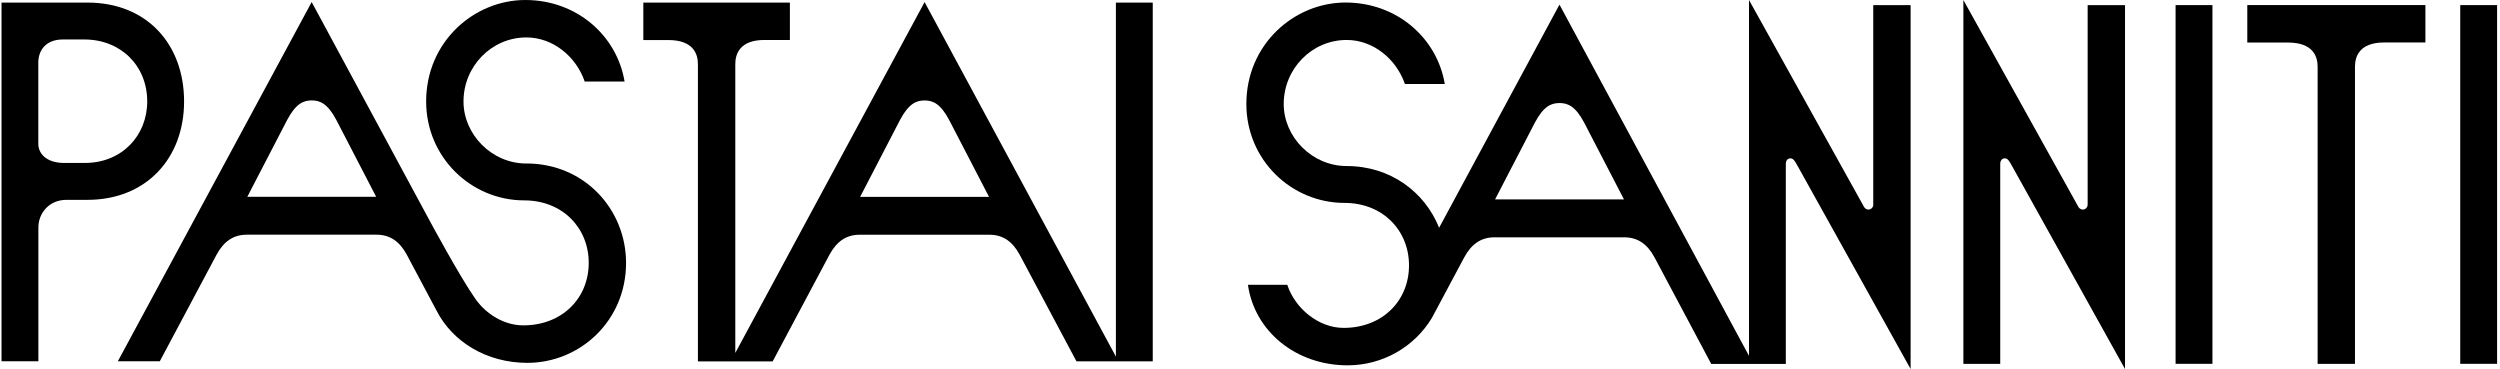
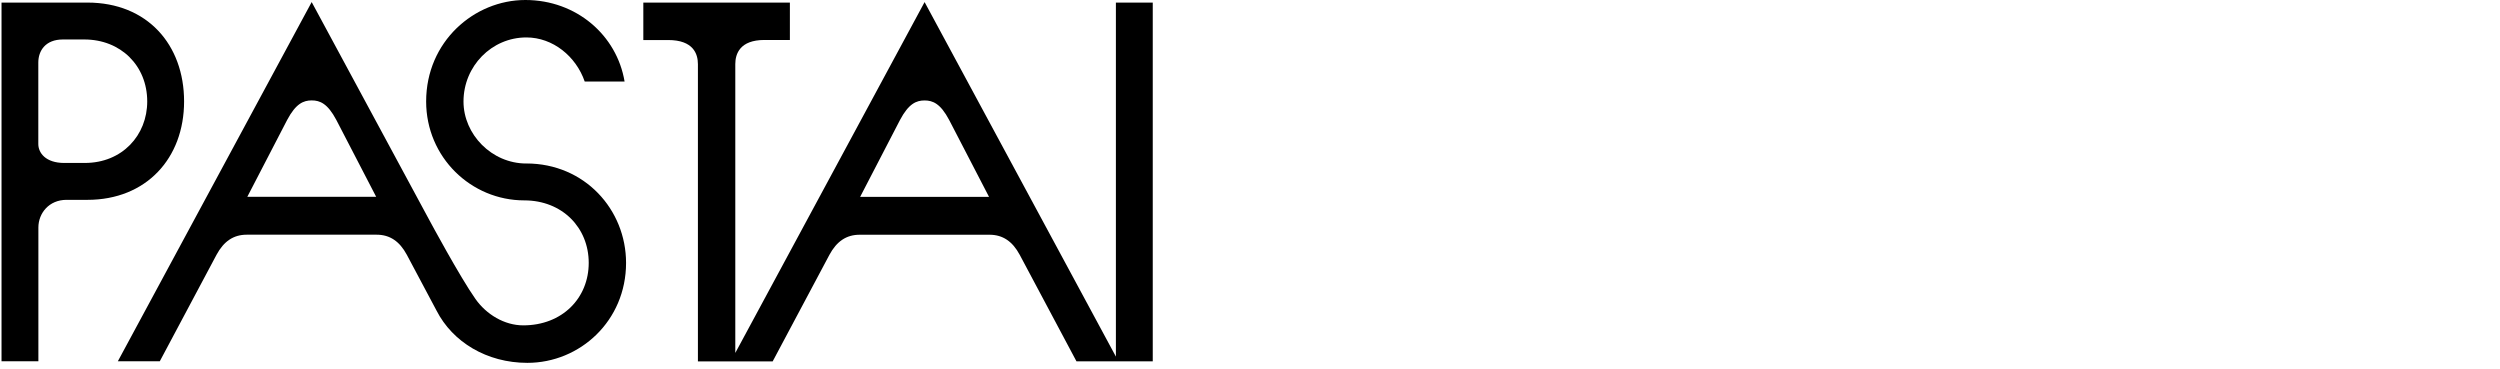
<svg xmlns="http://www.w3.org/2000/svg" fill="none" viewBox="0 0 542 80" height="80" width="542">
  <path fill="black" d="M241.93 77.321L235.451 65.313L200.453 0.452L159.412 76.515V13.895C159.412 11.679 160.407 8.665 165.734 8.665H171.247V0.565H139.473V8.681H144.877C150.313 8.681 151.308 11.679 151.308 13.911V78.349H167.515L179.826 55.231C181.381 52.342 183.485 50.891 186.366 50.891H214.529C217.41 50.891 219.513 52.342 221.069 55.231L233.375 78.333H249.917V0.565H241.926V77.321H241.93ZM186.479 42.678L195.122 26.008C197.008 22.45 198.672 21.777 200.449 21.777C202.226 21.777 203.891 22.45 205.776 26.008L214.42 42.678H186.479Z" />
  <path fill="black" d="M114.115 35.449C106.576 35.449 100.487 29.11 100.487 22.01C100.487 14.345 106.592 8.116 114.115 8.116C119.878 8.116 124.878 12.222 126.764 17.67H135.408C133.74 7.664 124.987 0 113.898 0C102.808 0 92.388 9.006 92.388 21.994C92.388 34.107 102.139 43.443 113.664 43.443C121.872 43.443 127.635 49.327 127.635 56.991C127.635 64.655 121.872 70.538 113.446 70.538C109.364 70.538 105.456 68.181 103.086 64.825C99.722 60.062 93.149 47.84 93.149 47.84L67.573 0.447L25.548 78.324H34.643L46.95 55.222C48.509 52.333 50.608 50.882 53.49 50.882H81.653C84.534 50.882 86.637 52.333 88.193 55.222C88.193 55.222 91.465 61.371 94.64 67.335C98.13 74.157 105.544 78.666 114.329 78.666C125.745 78.666 135.73 69.551 135.73 56.999C135.73 45.446 126.76 35.441 114.111 35.441M53.615 42.67L62.258 25.999C64.144 22.441 65.808 21.768 67.585 21.768C69.362 21.768 71.027 22.441 72.912 25.999L81.556 42.67H53.611H53.615Z" />
  <path fill="black" d="M39.91 21.993C39.91 9.662 31.919 0.56 18.959 0.56H0.331V78.327H8.321V49.322C8.321 46.215 10.642 43.326 14.41 43.326H18.959C31.701 43.326 39.91 34.32 39.91 21.985M18.399 35.331H13.959C9.861 35.331 8.305 33.115 8.305 31.225V13.555C8.305 10.996 9.865 8.558 13.632 8.558H18.291C26.156 8.558 31.919 14.224 31.919 21.997C31.919 29.335 26.483 35.327 18.399 35.327" />
-   <path fill="black" d="M541.371 1.108H533.38V78.876H541.371V1.108Z" />
-   <path fill="black" d="M487.213 1.109V9.224H496.03C501.466 9.224 502.461 12.222 502.461 14.455V78.892H510.561V14.438C510.561 12.222 511.556 9.208 516.887 9.208H525.829V1.104H487.217L487.213 1.109Z" />
-   <path fill="black" d="M479.658 1.108H471.667V78.876H479.658V1.108Z" />
-   <path fill="black" d="M452.602 44.334C452.602 45.115 451.933 45.442 451.607 45.442C451.172 45.442 450.829 45.224 450.612 44.882L425.66 0.004V78.88H433.651V35.545C433.651 34.763 434.086 34.328 434.646 34.328C435.315 34.328 435.642 35.001 436.093 35.779L460.702 80V1.108H452.602V44.33V44.334Z" />
-   <path fill="black" d="M406.125 44.334C406.125 45.116 405.456 45.442 405.13 45.442C404.694 45.442 404.352 45.224 404.134 44.878L379.183 0V77.147L376.112 71.461L338.093 0.999L312.001 49.375C308.902 41.646 301.472 35.997 291.954 35.997C284.414 35.997 278.31 29.658 278.31 22.558C278.31 14.893 284.414 8.664 291.954 8.664C297.716 8.664 302.701 12.77 304.587 18.218H313.23C311.562 8.212 302.81 0.548 291.72 0.548C280.631 0.548 270.21 9.554 270.21 22.542C270.21 34.655 279.962 43.991 291.502 43.991C299.711 43.991 305.473 49.875 305.473 57.539C305.473 65.203 299.711 71.087 291.285 71.087C285.849 71.087 280.755 66.855 279.087 61.75H270.552C271.999 71.864 280.973 79.202 292.171 79.202C299.719 79.202 306.646 75.241 310.446 68.902C310.534 68.753 317.449 55.79 317.449 55.79C319.009 52.901 321.108 51.45 323.989 51.45H352.152C355.033 51.45 357.137 52.901 358.692 55.79L370.999 78.908H387.166V35.545C387.166 34.764 387.601 34.328 388.161 34.328C388.83 34.328 389.156 35.001 389.612 35.779L414.22 80V1.108H406.121V44.33L406.125 44.334ZM324.134 43.226L332.778 26.555C334.664 22.997 336.328 22.34 338.105 22.34C339.882 22.34 341.546 23.013 343.432 26.555L352.076 43.226H324.134Z" />
</svg>